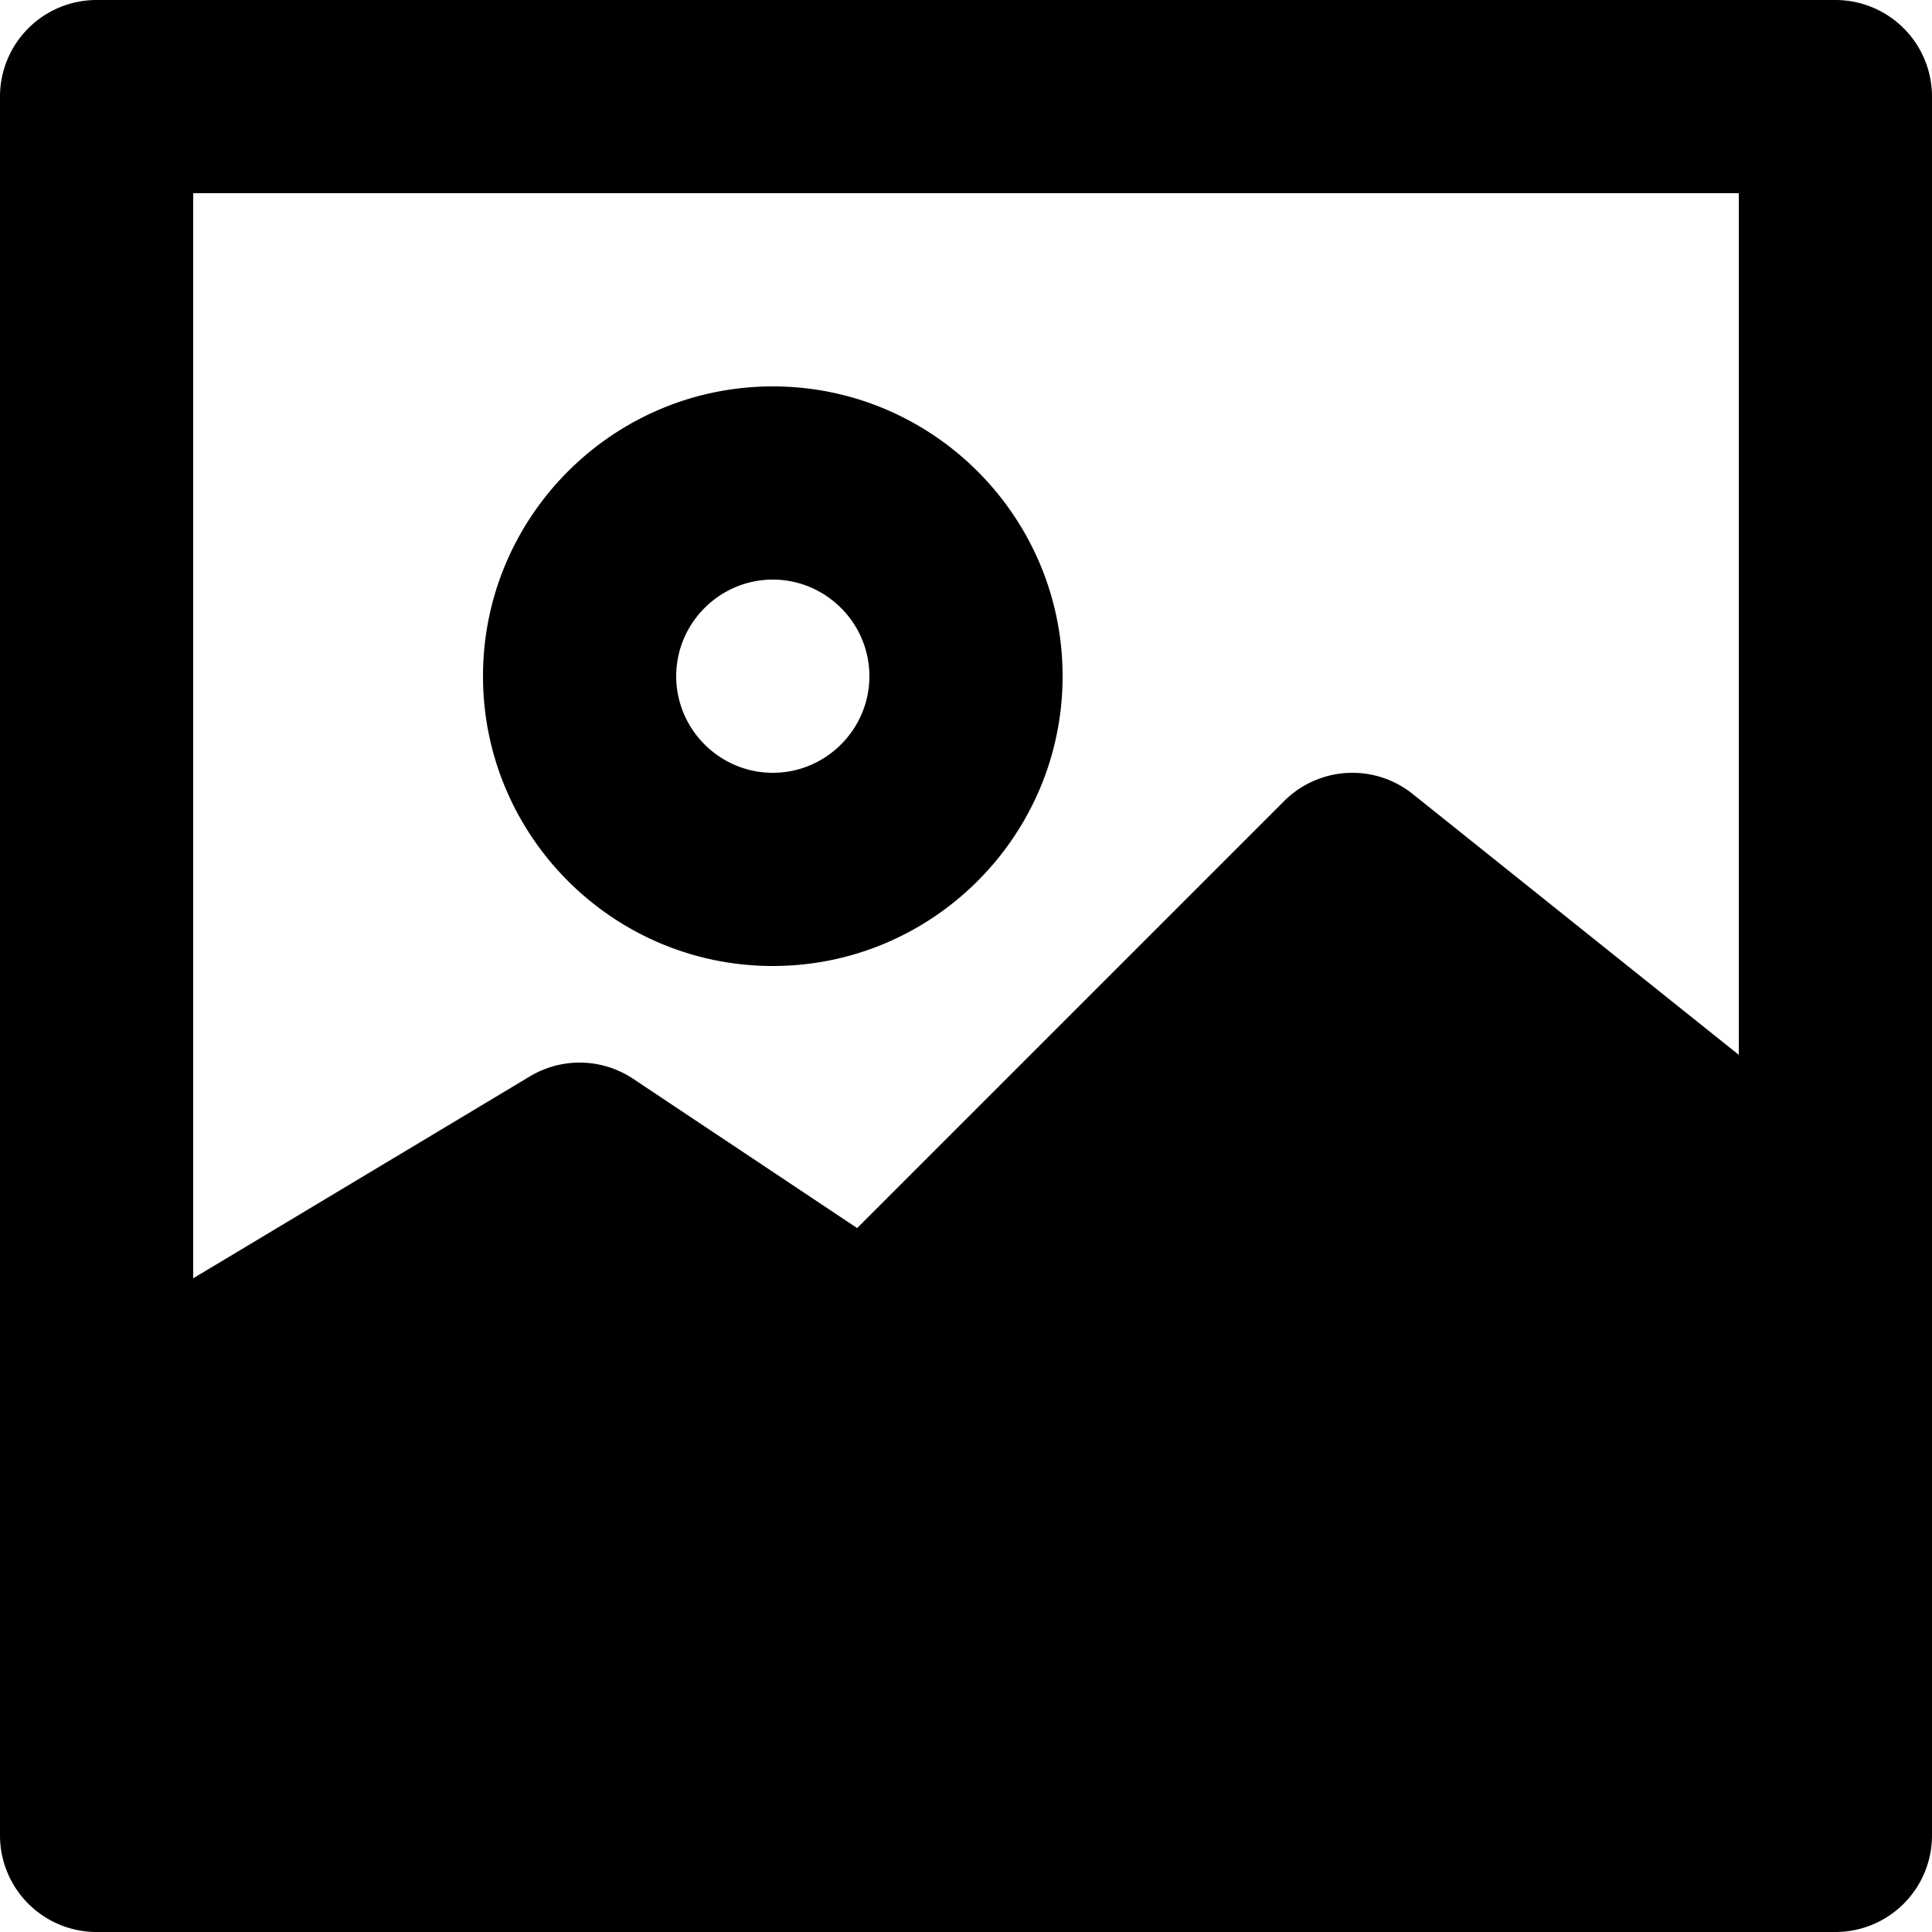
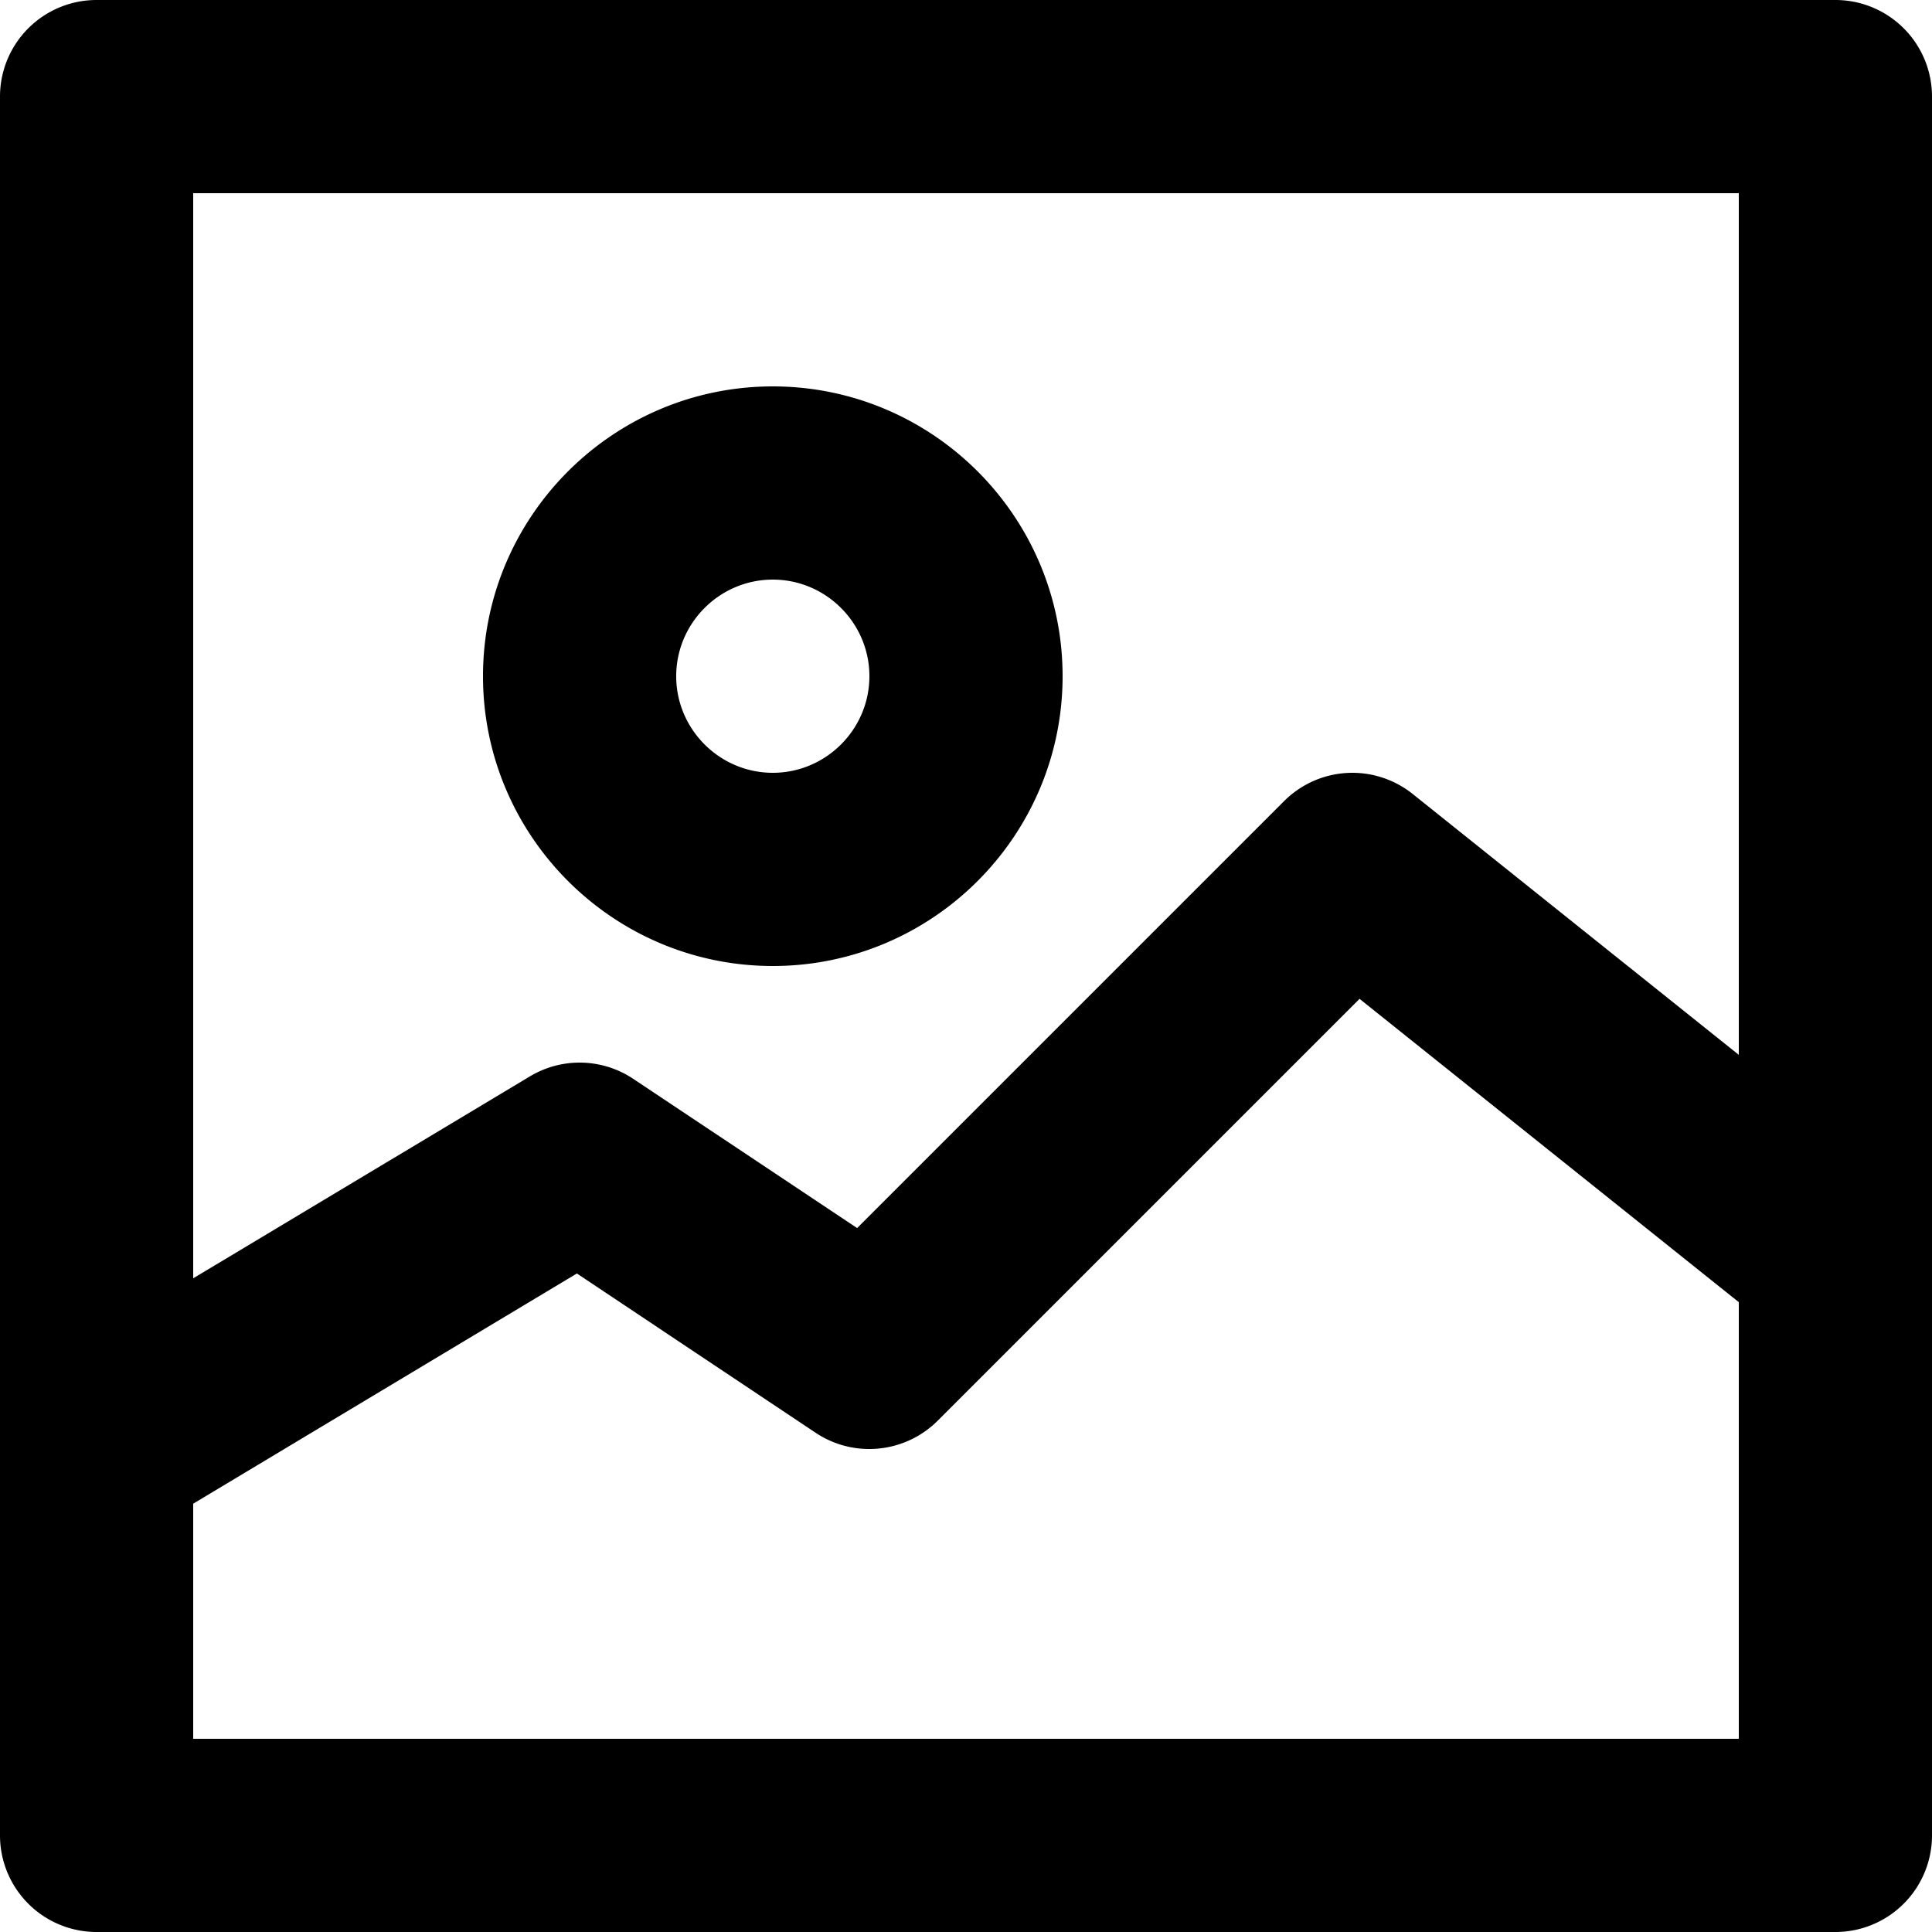
<svg xmlns="http://www.w3.org/2000/svg" viewBox="0 0 20 20">
-   <path fill="currentColor" d="M14 9l-5 5-3-2-5 3v4h18v-6z" />
  <path d="M19 0H1a1 1 0 0 0-1 1v18a1 1 0 0 0 1 1h18a1 1 0 0 0 1-1V1a1 1 0 0 0-1-1zM8 6c.55 0 1 .45 1 1s-.45 1-1 1-1-.45-1-1 .45-1 1-1zm0 4c1.654 0 3-1.346 3-3S9.654 4 8 4 5 5.346 5 7s1.346 3 3 3zm-6 8v-2.434l3.972-2.383 2.473 1.65c.398.264.925.21 1.262-.126l4.367-4.367L18 13.48V18H2zM18 2v8.92l-3.375-2.7a.999.999 0 0 0-1.332.073l-4.42 4.42-2.318-1.545a1 1 0 0 0-1.07-.025L2 13.233V2h16z" />
</svg>